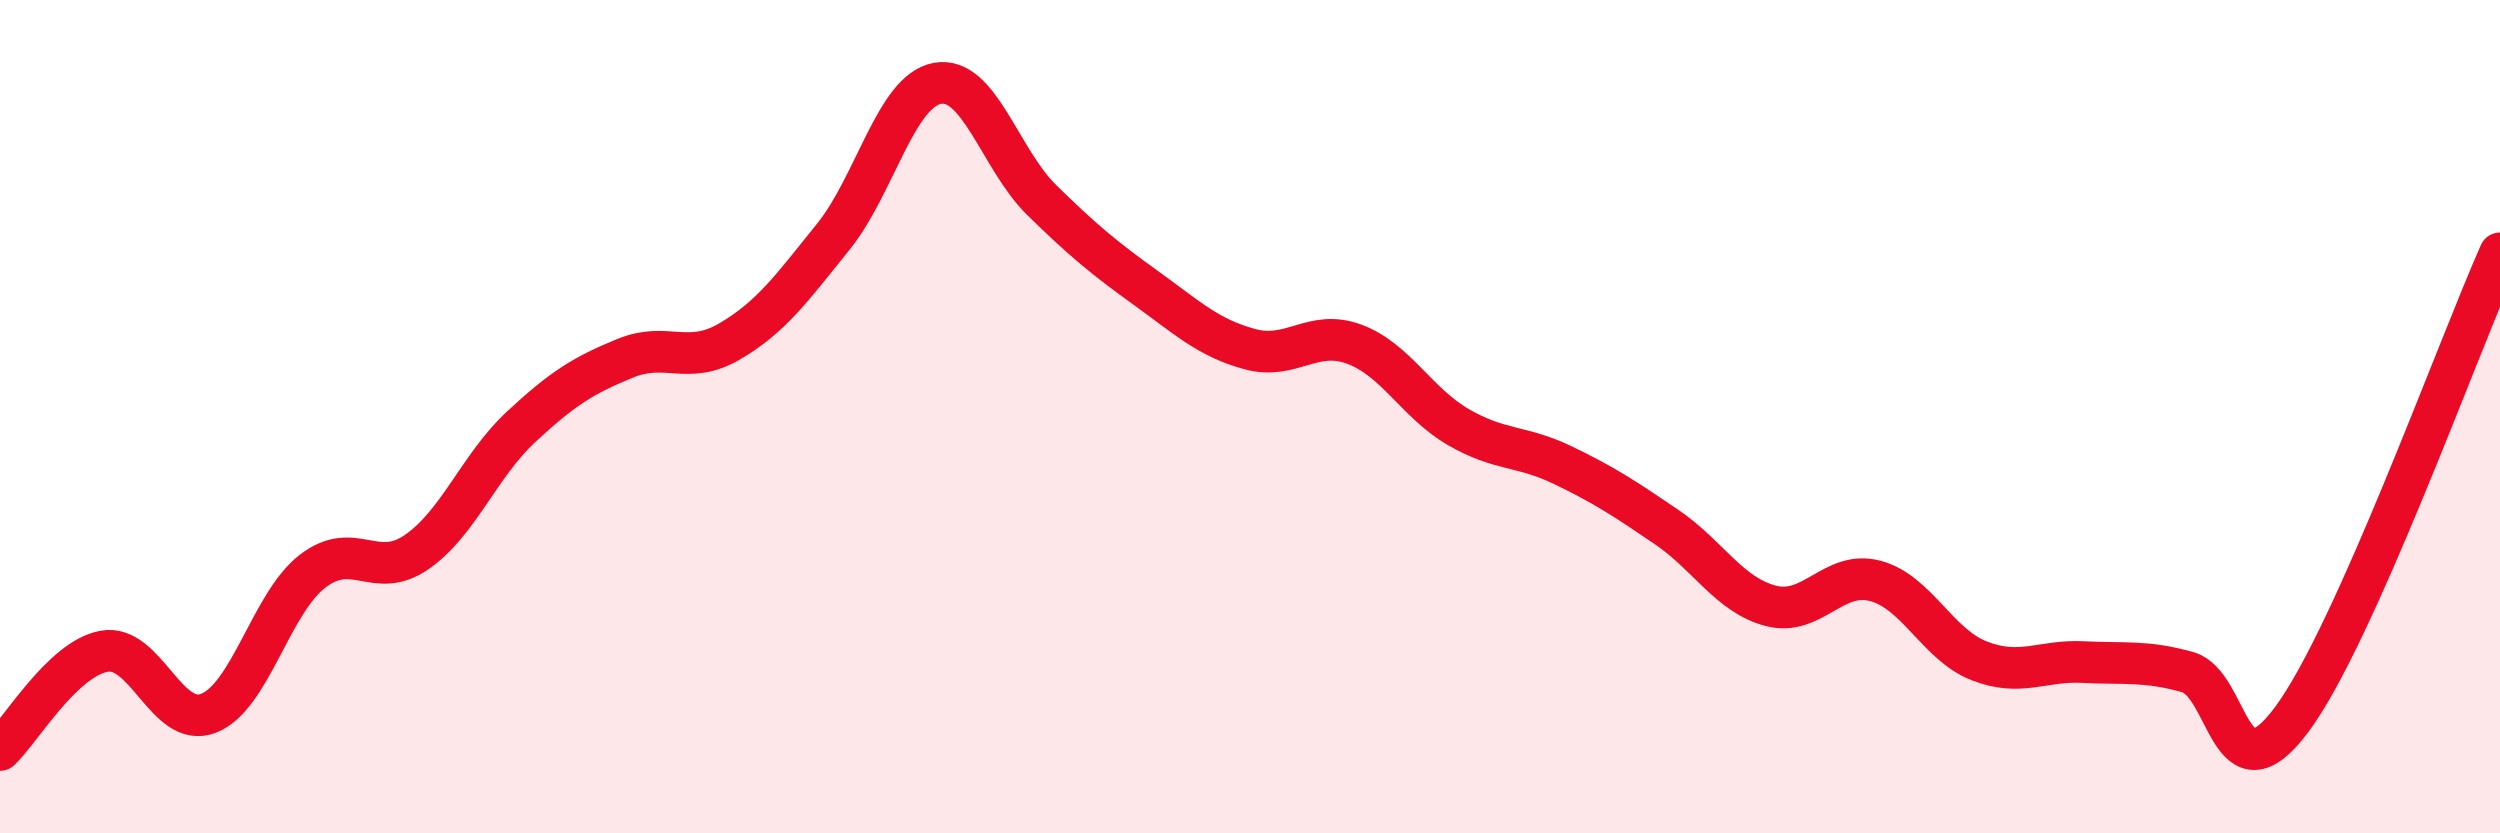
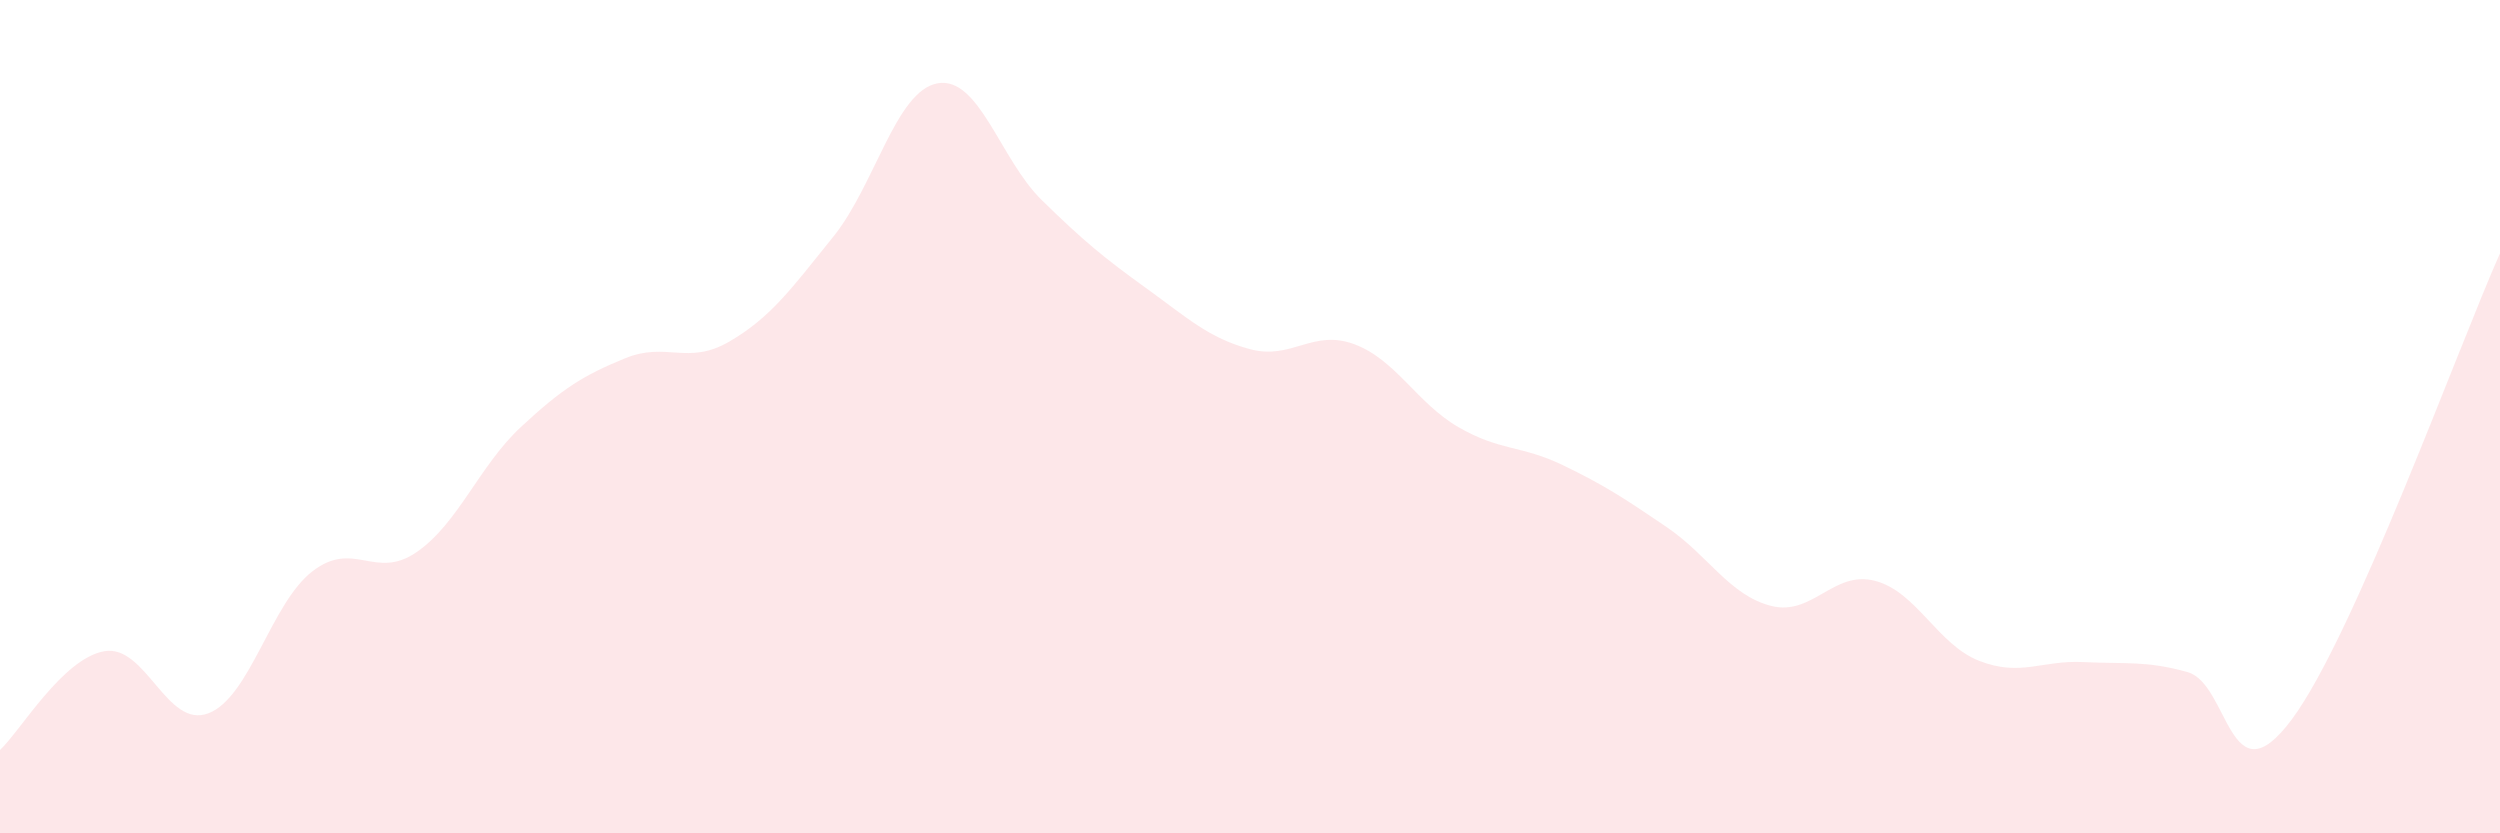
<svg xmlns="http://www.w3.org/2000/svg" width="60" height="20" viewBox="0 0 60 20">
  <path d="M 0,18 C 0.5,17.53 1.5,15.81 2.5,15.63 C 3.5,15.45 4,17.5 5,17.12 C 6,16.74 6.5,14.48 7.5,13.71 C 8.5,12.94 9,13.94 10,13.25 C 11,12.56 11.5,11.18 12.5,10.25 C 13.5,9.32 14,9.01 15,8.6 C 16,8.19 16.5,8.78 17.5,8.2 C 18.5,7.62 19,6.92 20,5.68 C 21,4.44 21.5,2.18 22.5,2 C 23.5,1.82 24,3.82 25,4.8 C 26,5.78 26.5,6.19 27.5,6.91 C 28.5,7.63 29,8.11 30,8.38 C 31,8.65 31.5,7.89 32.5,8.26 C 33.5,8.63 34,9.67 35,10.25 C 36,10.83 36.5,10.68 37.5,11.16 C 38.5,11.64 39,11.97 40,12.65 C 41,13.33 41.5,14.28 42.5,14.54 C 43.5,14.8 44,13.68 45,13.94 C 46,14.2 46.5,15.47 47.5,15.86 C 48.5,16.25 49,15.84 50,15.89 C 51,15.94 51.5,15.85 52.5,16.13 C 53.5,16.41 53.5,19.28 55,17.27 C 56.5,15.26 59,8.32 60,6.08L60 20L0 20Z" fill="#EB0A25" opacity="0.1" stroke-linecap="round" stroke-linejoin="round" />
-   <path d="M 0,18 C 0.5,17.53 1.5,15.81 2.5,15.63 C 3.5,15.45 4,17.5 5,17.12 C 6,16.74 6.5,14.48 7.5,13.71 C 8.5,12.94 9,13.94 10,13.25 C 11,12.56 11.5,11.18 12.5,10.25 C 13.5,9.32 14,9.01 15,8.6 C 16,8.19 16.5,8.78 17.5,8.2 C 18.5,7.62 19,6.92 20,5.68 C 21,4.44 21.5,2.18 22.5,2 C 23.5,1.82 24,3.82 25,4.8 C 26,5.78 26.5,6.19 27.5,6.91 C 28.5,7.63 29,8.11 30,8.38 C 31,8.65 31.5,7.89 32.5,8.26 C 33.5,8.63 34,9.67 35,10.25 C 36,10.83 36.5,10.68 37.5,11.16 C 38.5,11.64 39,11.97 40,12.65 C 41,13.33 41.5,14.28 42.5,14.54 C 43.5,14.8 44,13.68 45,13.94 C 46,14.2 46.5,15.47 47.5,15.86 C 48.5,16.25 49,15.84 50,15.89 C 51,15.94 51.5,15.85 52.5,16.13 C 53.5,16.41 53.5,19.28 55,17.27 C 56.5,15.26 59,8.32 60,6.08" stroke="#EB0A25" stroke-width="1" fill="none" stroke-linecap="round" stroke-linejoin="round" />
</svg>